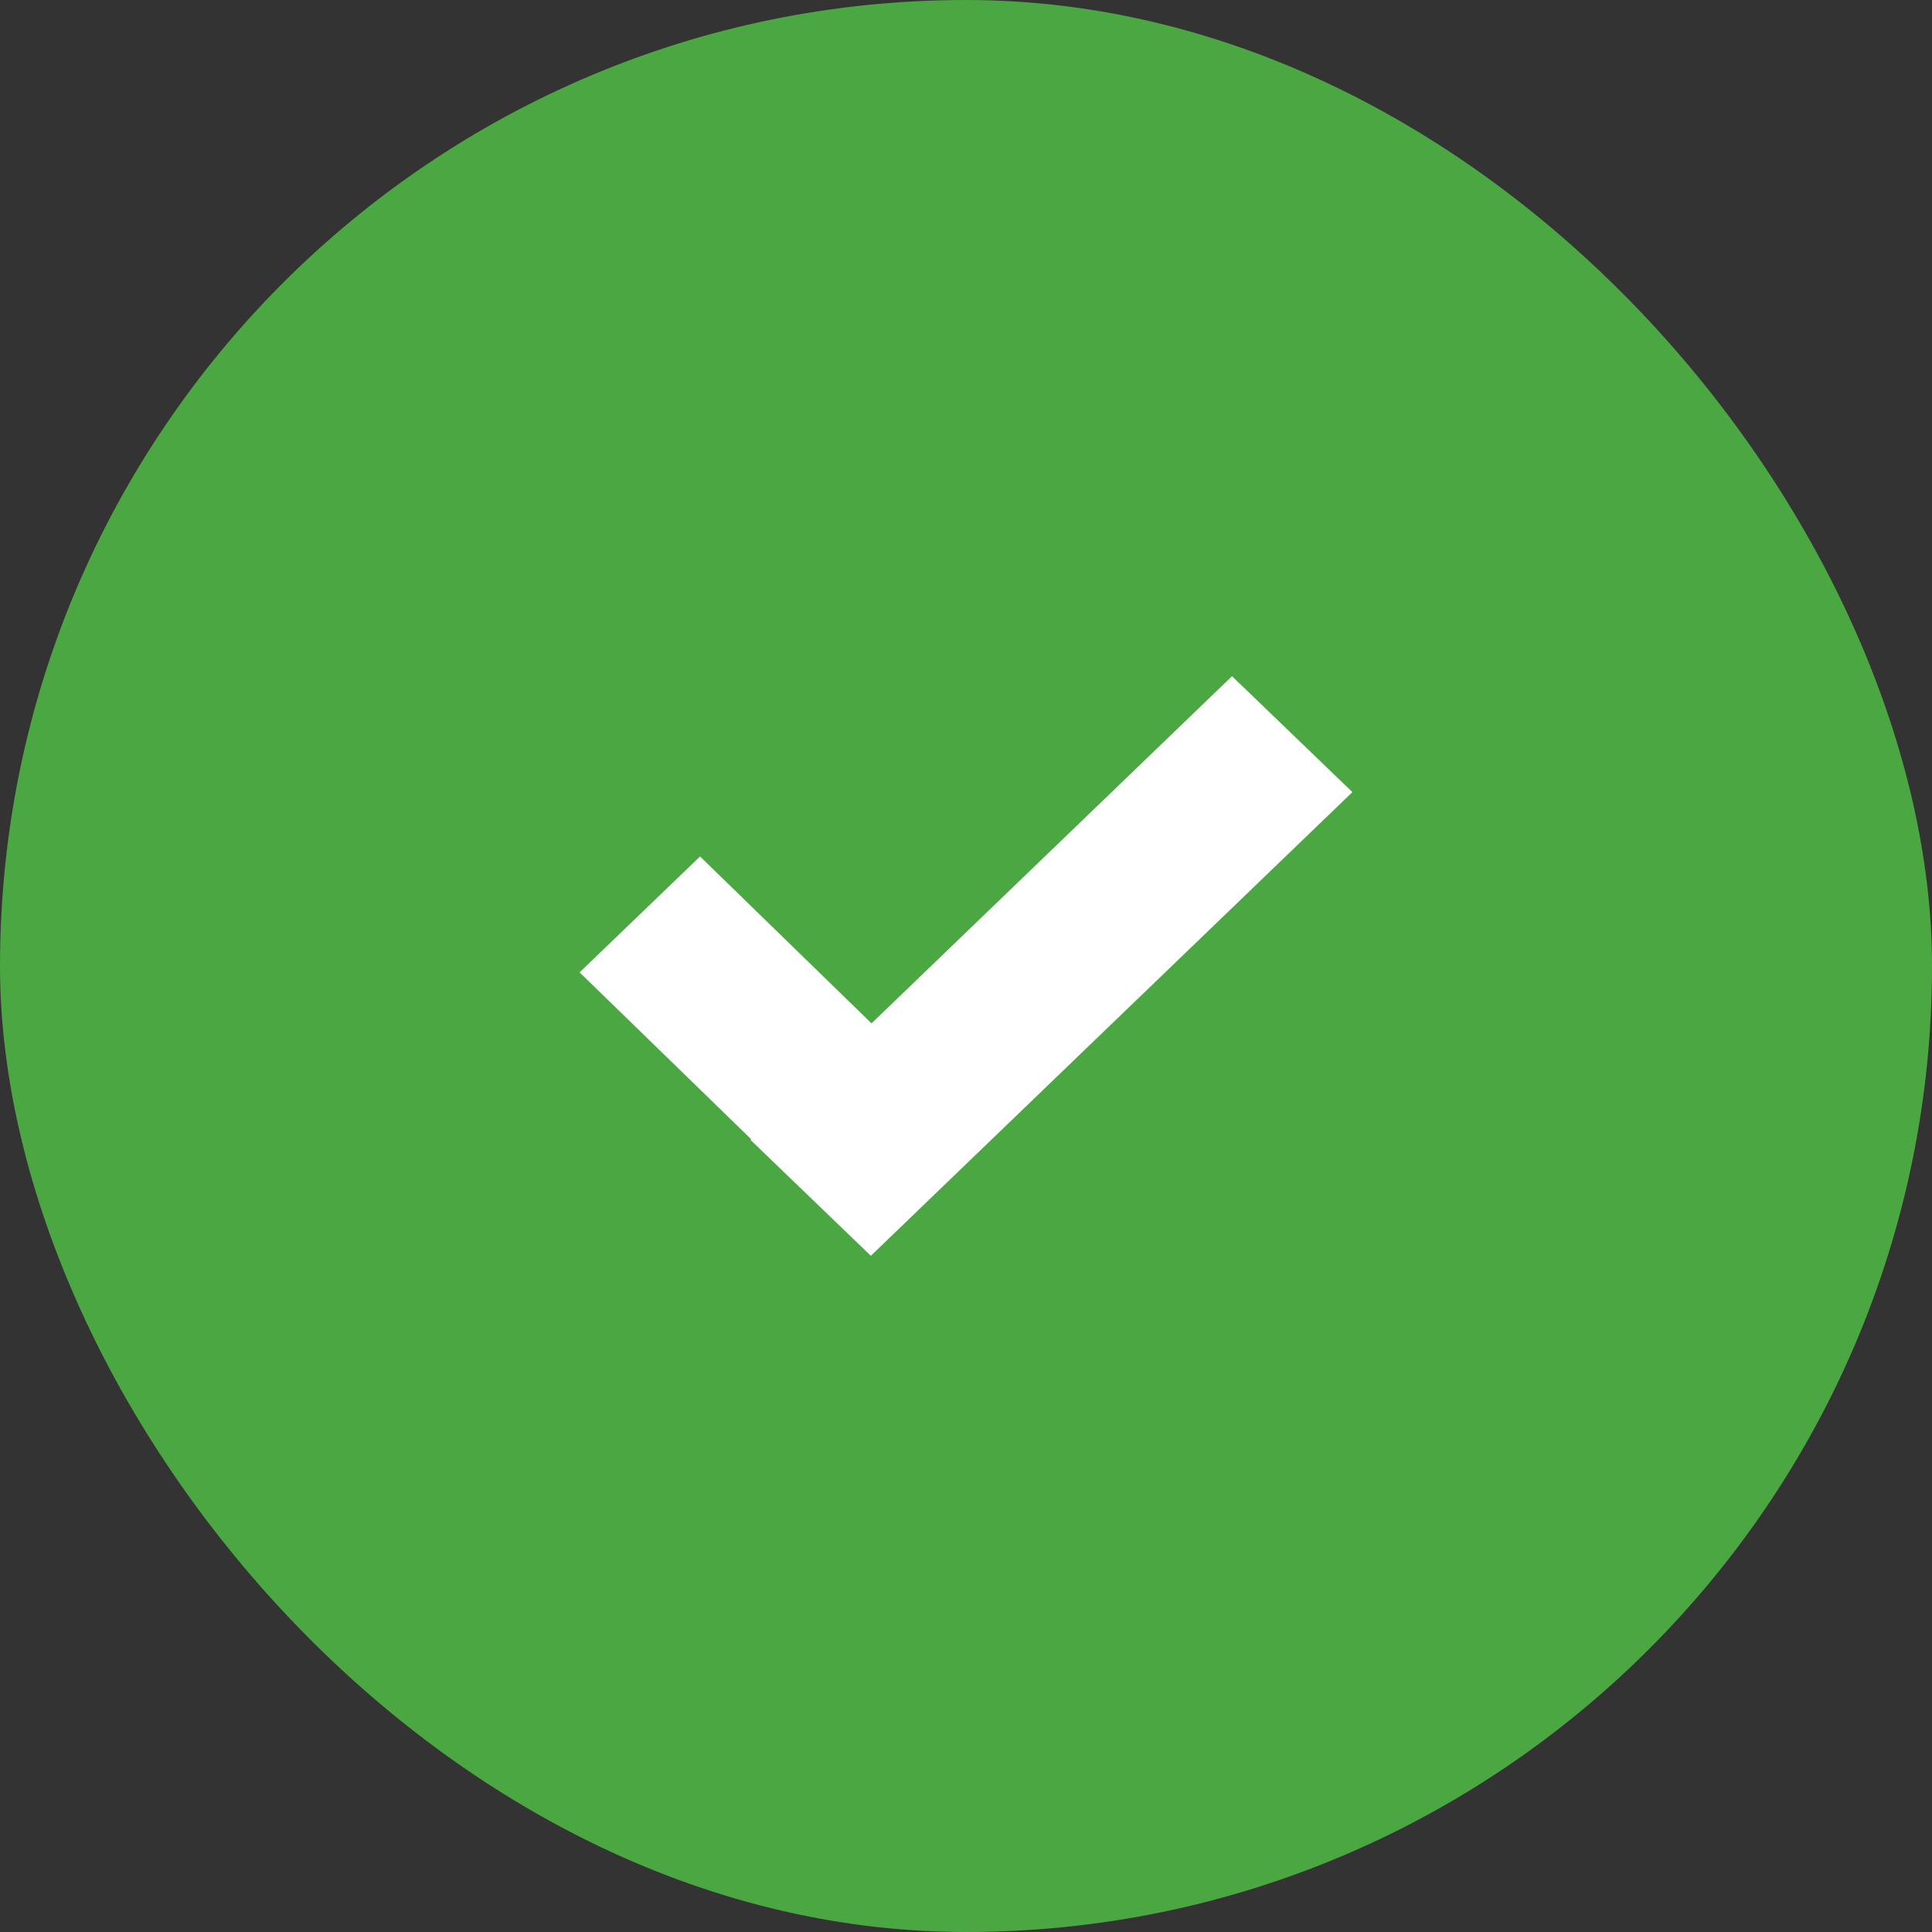
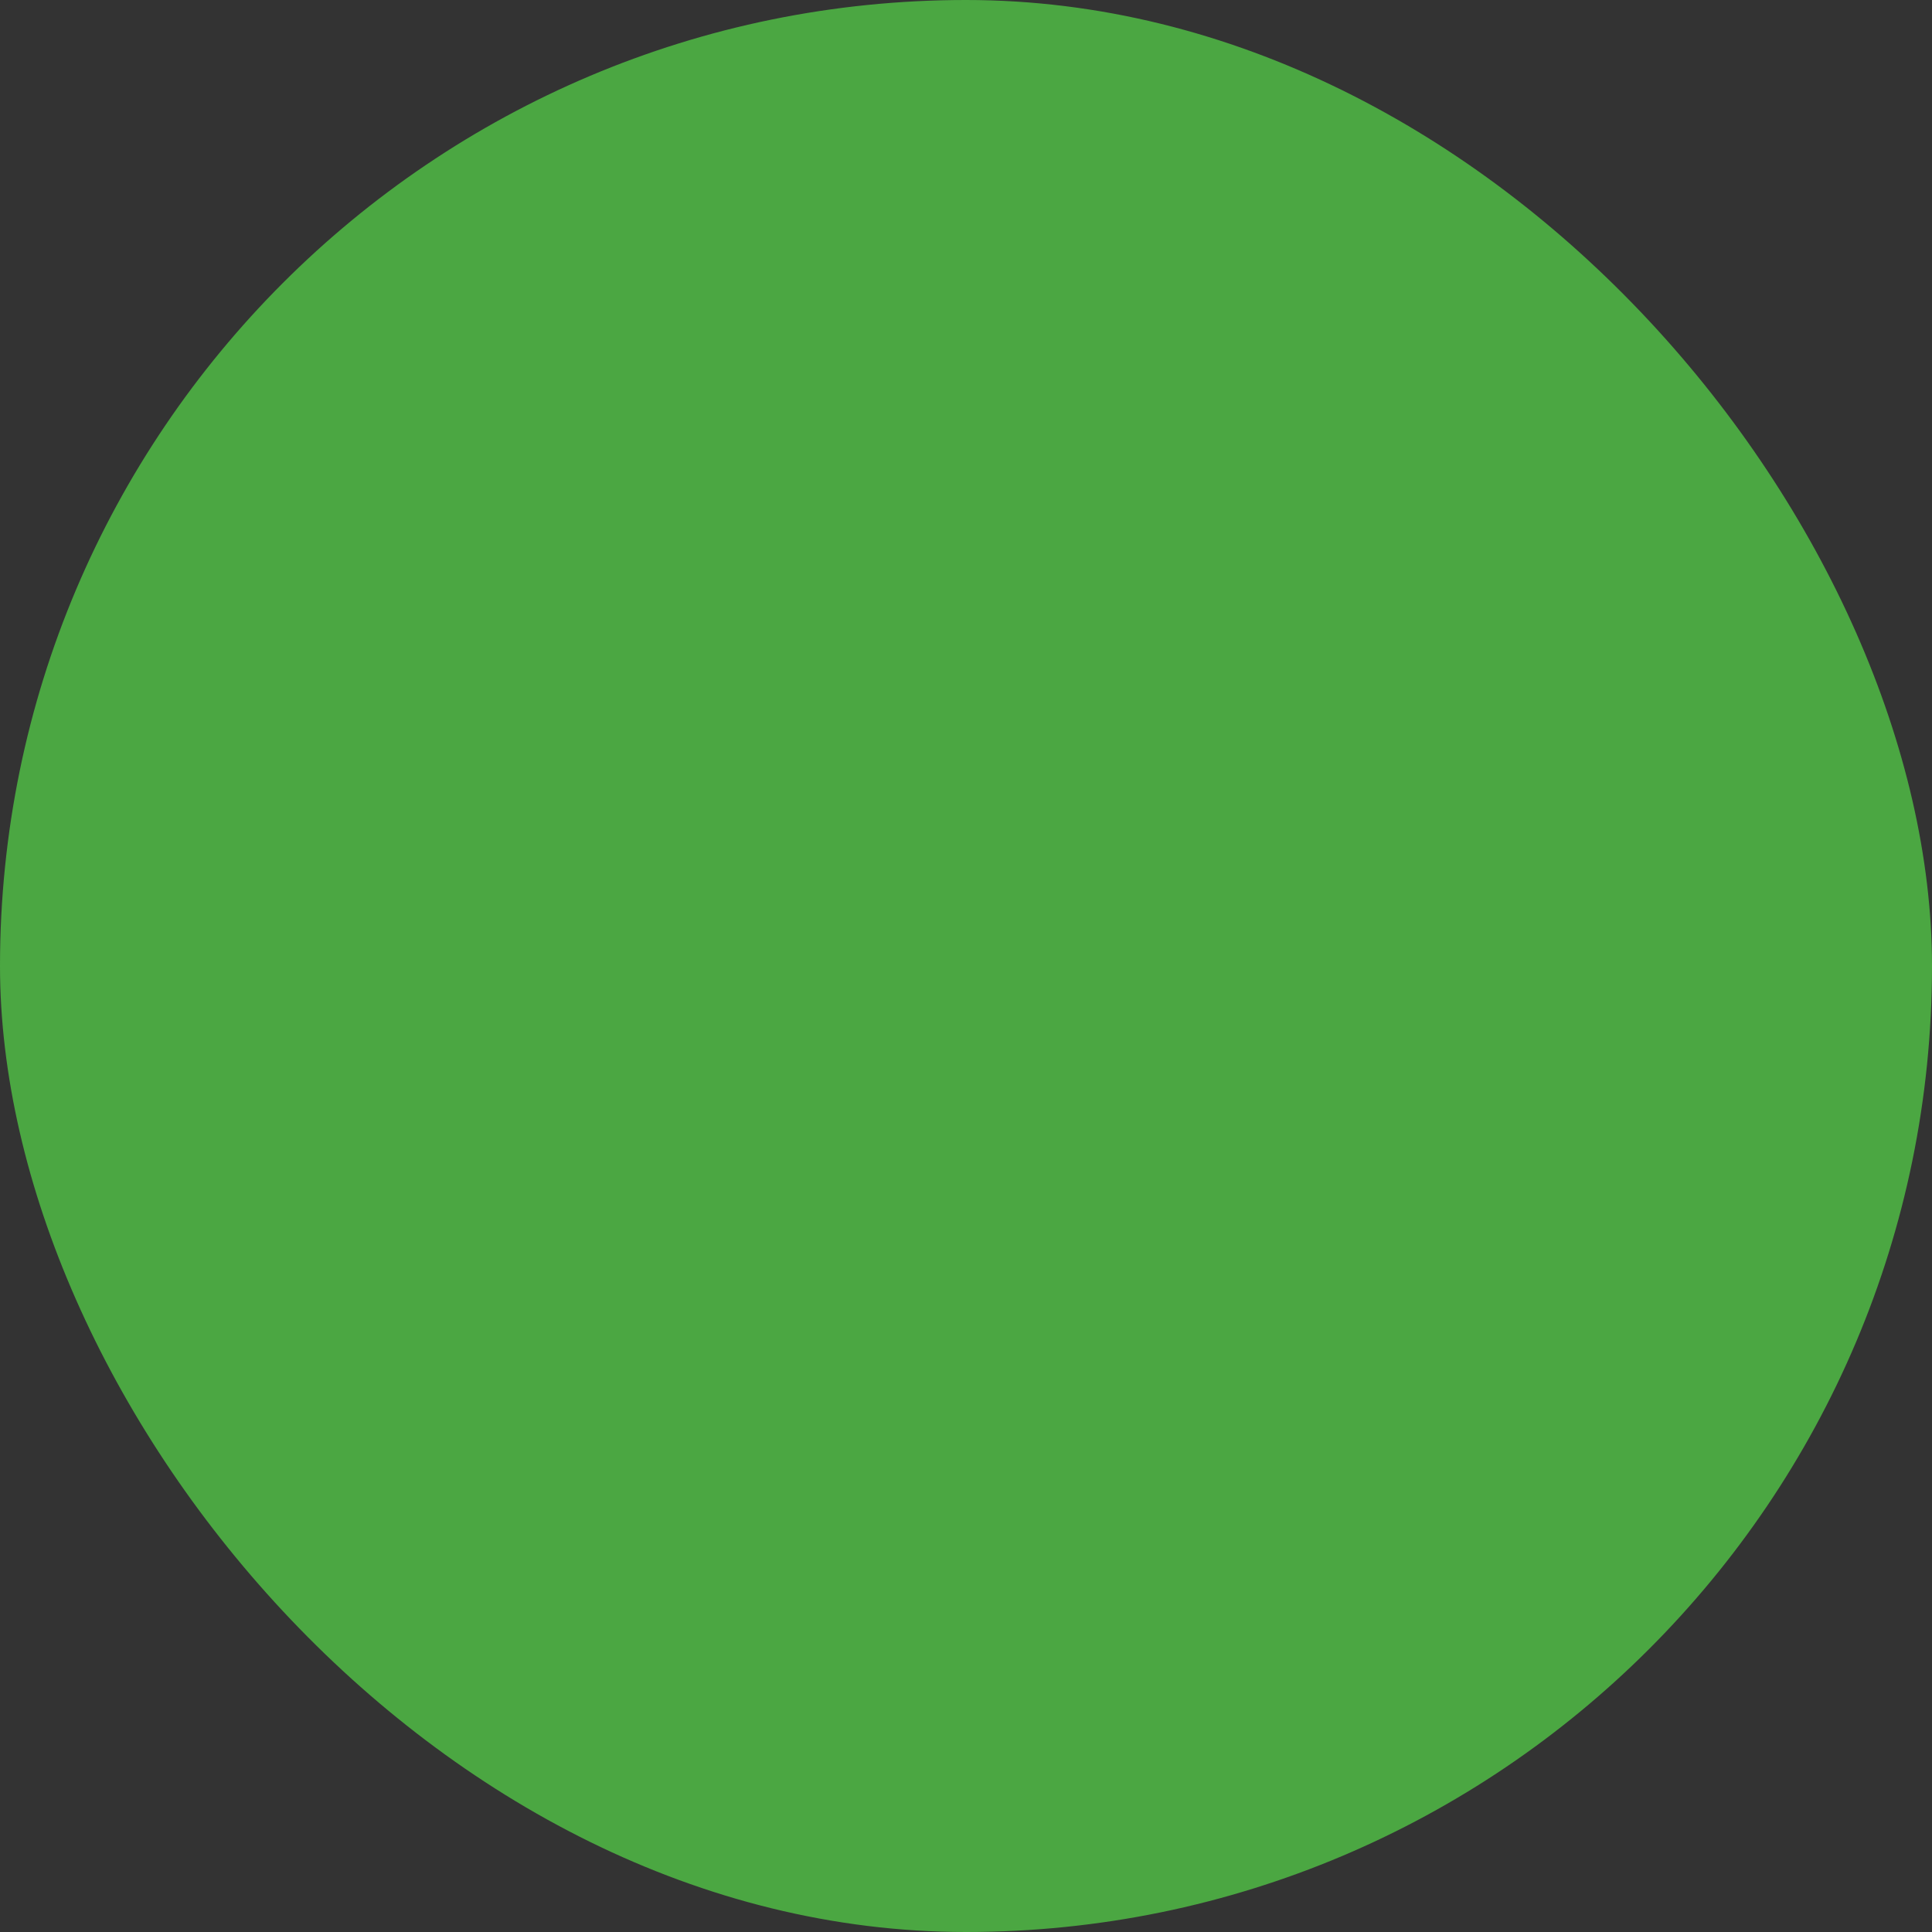
<svg xmlns="http://www.w3.org/2000/svg" width="20" height="20" viewBox="0 0 20 20">
  <rect x="0" y="0" width="20" height="20" fill="#333333" stroke="none" />
  <defs>
    <style>.a{fill:#4ba742;}.b{fill:#fff;fill-rule:evenodd;}</style>
  </defs>
  <rect class="a" width="20" height="20" rx="10" />
-   <path class="b" d="M539-336.8l-3.739,3.6h0l-1.246,1.2-1.246-1.2.007-.007L531-334.934l1.247-1.2,1.775,1.728L537.754-338Z" transform="translate(-525 345)" />
</svg>